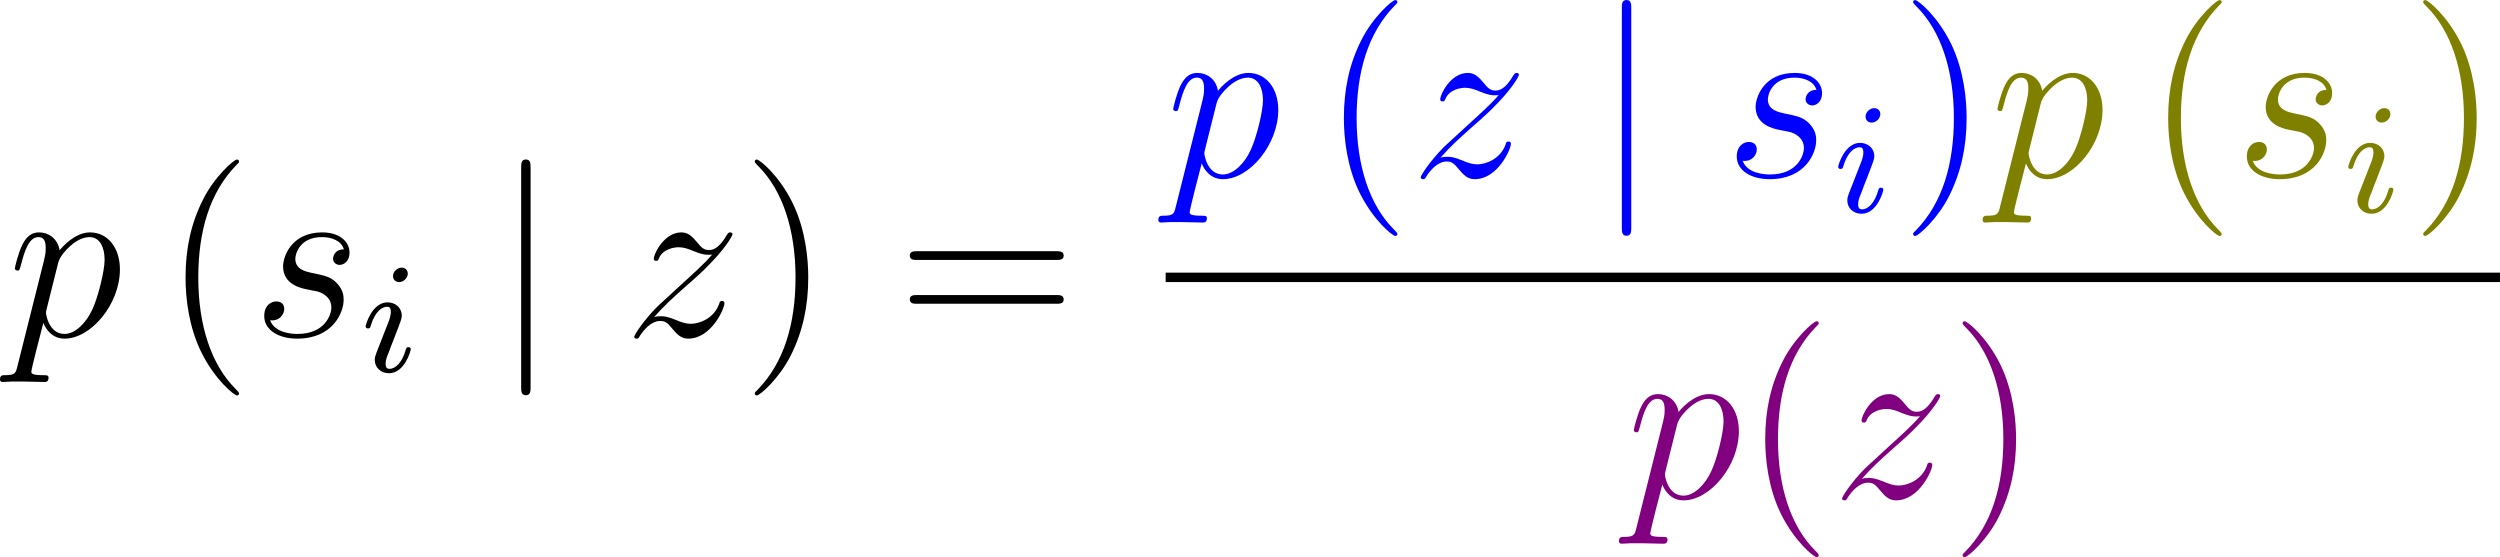
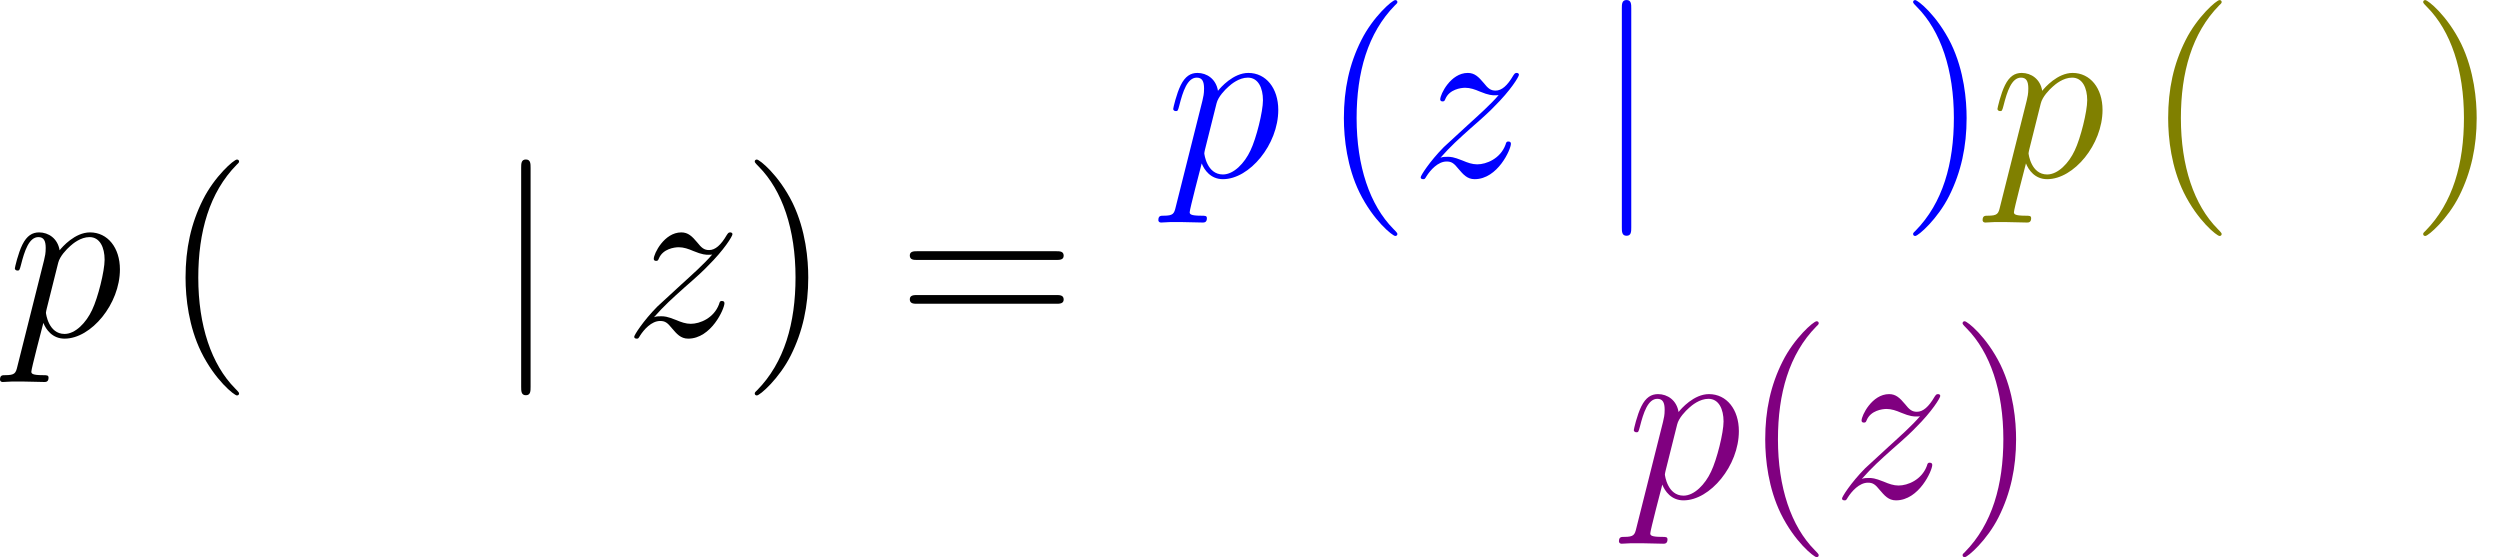
<svg xmlns="http://www.w3.org/2000/svg" xmlns:xlink="http://www.w3.org/1999/xlink" version="1.1" width="177.494pt" height="39.558pt" viewBox="1416.508 618.86 177.494 39.558">
  <defs>
    <path id="g36-106" d="M1.901-8.536C1.901-8.751 1.901-8.966 1.662-8.966S1.423-8.751 1.423-8.536V2.558C1.423 2.774 1.423 2.989 1.662 2.989S1.901 2.774 1.901 2.558V-8.536Z" />
    <use id="g39-112" xlink:href="#g8-112" transform="scale(.694)" />
    <use id="g39-115" xlink:href="#g8-115" transform="scale(.694)" />
    <use id="g39-122" xlink:href="#g8-122" transform="scale(.694)" />
    <use id="g44-40" xlink:href="#g21-40" transform="scale(.833)" />
    <use id="g44-41" xlink:href="#g21-41" transform="scale(.833)" />
    <use id="g44-61" xlink:href="#g21-61" transform="scale(.833)" />
-     <path id="g38-105" d="M2.375-4.973C2.375-5.149 2.248-5.276 2.064-5.276C1.857-5.276 1.626-5.085 1.626-4.846C1.626-4.67 1.753-4.543 1.937-4.543C2.144-4.543 2.375-4.734 2.375-4.973ZM1.211-2.048L.781-.948C.741-.829 .701-.733 .701-.598C.701-.207 1.004 .08 1.427 .08C2.2 .08 2.527-1.036 2.527-1.14C2.527-1.219 2.463-1.243 2.407-1.243C2.311-1.243 2.295-1.188 2.271-1.108C2.088-.47 1.761-.143 1.443-.143C1.347-.143 1.251-.183 1.251-.399C1.251-.59 1.307-.733 1.411-.98C1.49-1.196 1.57-1.411 1.658-1.626L1.905-2.271C1.977-2.455 2.072-2.702 2.072-2.837C2.072-3.236 1.753-3.515 1.347-3.515C.574-3.515 .239-2.399 .239-2.295C.239-2.224 .295-2.192 .359-2.192C.462-2.192 .47-2.24 .494-2.319C.717-3.076 1.084-3.292 1.323-3.292C1.435-3.292 1.514-3.252 1.514-3.029C1.514-2.949 1.506-2.837 1.427-2.598L1.211-2.048Z" />
    <path id="g8-112" d="M.74 2.186C.62 2.703 .551 2.841-.155 2.841C-.362 2.841-.534 2.841-.534 3.168C-.534 3.202-.516 3.34-.327 3.34C-.103 3.34 .138 3.305 .362 3.305H1.102C1.463 3.305 2.341 3.34 2.703 3.34C2.806 3.34 3.013 3.34 3.013 3.03C3.013 2.841 2.892 2.841 2.6 2.841C1.808 2.841 1.756 2.72 1.756 2.582C1.756 2.376 2.531-.585 2.634-.981C2.823-.499 3.288 .172 4.183 .172C6.129 .172 8.229-2.359 8.229-4.889C8.229-6.473 7.334-7.592 6.043-7.592C4.941-7.592 4.011-6.525 3.822-6.284C3.684-7.144 3.013-7.592 2.324-7.592C1.825-7.592 1.429-7.351 1.102-6.697C.792-6.077 .551-5.027 .551-4.958S.62-4.803 .74-4.803C.878-4.803 .895-4.82 .998-5.216C1.257-6.232 1.584-7.248 2.272-7.248C2.668-7.248 2.806-6.972 2.806-6.456C2.806-6.043 2.754-5.87 2.686-5.561L.74 2.186ZM3.719-5.371C3.839-5.853 4.321-6.352 4.597-6.594C4.786-6.766 5.354-7.248 6.008-7.248C6.766-7.248 7.11-6.49 7.11-5.595C7.11-4.769 6.628-2.823 6.198-1.928C5.767-.998 4.975-.172 4.183-.172C3.013-.172 2.823-1.653 2.823-1.722C2.823-1.773 2.858-1.911 2.875-1.997L3.719-5.371Z" />
-     <path id="g8-115" d="M3.925-3.443C4.218-3.391 4.683-3.288 4.786-3.271C5.01-3.202 5.784-2.927 5.784-2.1C5.784-1.567 5.302-.172 3.305-.172C2.944-.172 1.653-.224 1.308-1.171C1.997-1.085 2.341-1.618 2.341-1.997C2.341-2.359 2.1-2.548 1.756-2.548C1.377-2.548 .878-2.255 .878-1.481C.878-.465 1.911 .172 3.288 .172C5.905 .172 6.68-1.756 6.68-2.651C6.68-2.909 6.68-3.391 6.129-3.942C5.698-4.356 5.285-4.442 4.356-4.631C3.891-4.734 3.15-4.889 3.15-5.664C3.15-6.008 3.46-7.248 5.096-7.248C5.819-7.248 6.525-6.972 6.697-6.352C5.939-6.352 5.905-5.698 5.905-5.681C5.905-5.32 6.232-5.216 6.387-5.216C6.628-5.216 7.11-5.406 7.11-6.129S6.456-7.592 5.113-7.592C2.858-7.592 2.255-5.819 2.255-5.113C2.255-3.805 3.529-3.529 3.925-3.443Z" />
    <path id="g8-122" d="M2.186-1.394C2.927-2.238 3.529-2.772 4.39-3.546C5.423-4.442 5.87-4.872 6.111-5.13C7.317-6.318 7.919-7.317 7.919-7.454S7.781-7.592 7.747-7.592C7.626-7.592 7.592-7.523 7.506-7.403C7.076-6.662 6.662-6.301 6.215-6.301C5.853-6.301 5.664-6.456 5.337-6.869C4.975-7.299 4.683-7.592 4.183-7.592C2.927-7.592 2.169-6.025 2.169-5.664C2.169-5.612 2.186-5.509 2.341-5.509C2.479-5.509 2.496-5.578 2.548-5.698C2.841-6.387 3.667-6.507 3.994-6.507C4.356-6.507 4.7-6.387 5.061-6.232C5.716-5.957 5.991-5.957 6.163-5.957C6.284-5.957 6.352-5.957 6.439-5.974C5.87-5.302 4.941-4.476 4.166-3.77L2.427-2.169C1.377-1.102 .74-.086 .74 .034C.74 .138 .826 .172 .93 .172S1.05 .155 1.171-.052C1.446-.482 1.997-1.119 2.634-1.119C2.995-1.119 3.168-.998 3.512-.568C3.839-.189 4.132 .172 4.683 .172C6.37 .172 7.334-2.014 7.334-2.41C7.334-2.479 7.317-2.582 7.144-2.582C7.007-2.582 6.989-2.513 6.938-2.341C6.559-1.326 5.543-.912 4.872-.912C4.51-.912 4.166-1.033 3.805-1.188C3.116-1.463 2.927-1.463 2.703-1.463C2.531-1.463 2.341-1.463 2.186-1.394Z" />
    <path id="g21-40" d="M4.663 3.486C4.663 3.443 4.663 3.414 4.419 3.171C2.984 1.722 2.181-.646 2.181-3.572C2.181-6.355 2.855-8.751 4.519-10.444C4.663-10.573 4.663-10.602 4.663-10.645C4.663-10.731 4.591-10.76 4.533-10.76C4.347-10.76 3.171-9.727 2.468-8.321C1.736-6.872 1.406-5.337 1.406-3.572C1.406-2.295 1.607-.588 2.353 .947C3.199 2.668 4.376 3.601 4.533 3.601C4.591 3.601 4.663 3.572 4.663 3.486Z" />
    <path id="g21-41" d="M4.046-3.572C4.046-4.663 3.902-6.441 3.099-8.106C2.252-9.827 1.076-10.76 .918-10.76C.861-10.76 .789-10.731 .789-10.645C.789-10.602 .789-10.573 1.033-10.329C2.468-8.88 3.271-6.513 3.271-3.587C3.271-.803 2.597 1.592 .933 3.285C.789 3.414 .789 3.443 .789 3.486C.789 3.572 .861 3.601 .918 3.601C1.105 3.601 2.281 2.568 2.984 1.162C3.716-.301 4.046-1.851 4.046-3.572Z" />
    <path id="g21-61" d="M9.684-4.648C9.885-4.648 10.143-4.648 10.143-4.906C10.143-5.179 9.899-5.179 9.684-5.179H1.234C1.033-5.179 .775-5.179 .775-4.921C.775-4.648 1.019-4.648 1.234-4.648H9.684ZM9.684-1.98C9.885-1.98 10.143-1.98 10.143-2.238C10.143-2.511 9.899-2.511 9.684-2.511H1.234C1.033-2.511 .775-2.511 .775-2.252C.775-1.98 1.019-1.98 1.234-1.98H9.684Z" />
  </defs>
  <g id="page1" transform="matrix(1.4 0 0 1.4 0 0)">
    <use x="1012.162" y="459.097" xlink:href="#g39-112" />
    <use x="1020.03" y="459.097" xlink:href="#g44-40" />
    <use x="1024.582" y="459.097" xlink:href="#g39-115" />
    <use x="1030.096" y="460.891" xlink:href="#g38-105" />
    <use x="1036.798" y="459.097" xlink:href="#g36-106" />
    <use x="1043.44" y="459.097" xlink:href="#g39-122" />
    <use x="1049.41" y="459.097" xlink:href="#g44-41" />
    <use x="1057.284" y="459.097" xlink:href="#g44-61" />
    <g fill="#00f">
      <use x="1070.905" y="451.01" xlink:href="#g39-112" />
      <use x="1078.772" y="451.01" xlink:href="#g44-40" />
      <use x="1083.324" y="451.01" xlink:href="#g39-122" />
      <use x="1092.616" y="451.01" xlink:href="#g36-106" />
      <use x="1099.258" y="451.01" xlink:href="#g39-115" />
      <use x="1104.772" y="452.803" xlink:href="#g38-105" />
      <use x="1108.153" y="451.01" xlink:href="#g44-41" />
    </g>
    <g fill="#808000">
      <use x="1112.705" y="451.01" xlink:href="#g39-112" />
      <use x="1120.573" y="451.01" xlink:href="#g44-40" />
      <use x="1125.125" y="451.01" xlink:href="#g39-115" />
      <use x="1130.639" y="452.803" xlink:href="#g38-105" />
      <use x="1134.02" y="451.01" xlink:href="#g44-41" />
    </g>
-     <rect x="1070.905" y="455.869" height=".478" width="67.668" />
    <g fill="#800080">
      <use x="1094.263" y="467.298" xlink:href="#g39-112" />
      <use x="1100.139" y="467.298" xlink:href="#g44-40" />
      <use x="1104.691" y="467.298" xlink:href="#g39-122" />
      <use x="1110.662" y="467.298" xlink:href="#g44-41" />
    </g>
  </g>
</svg>